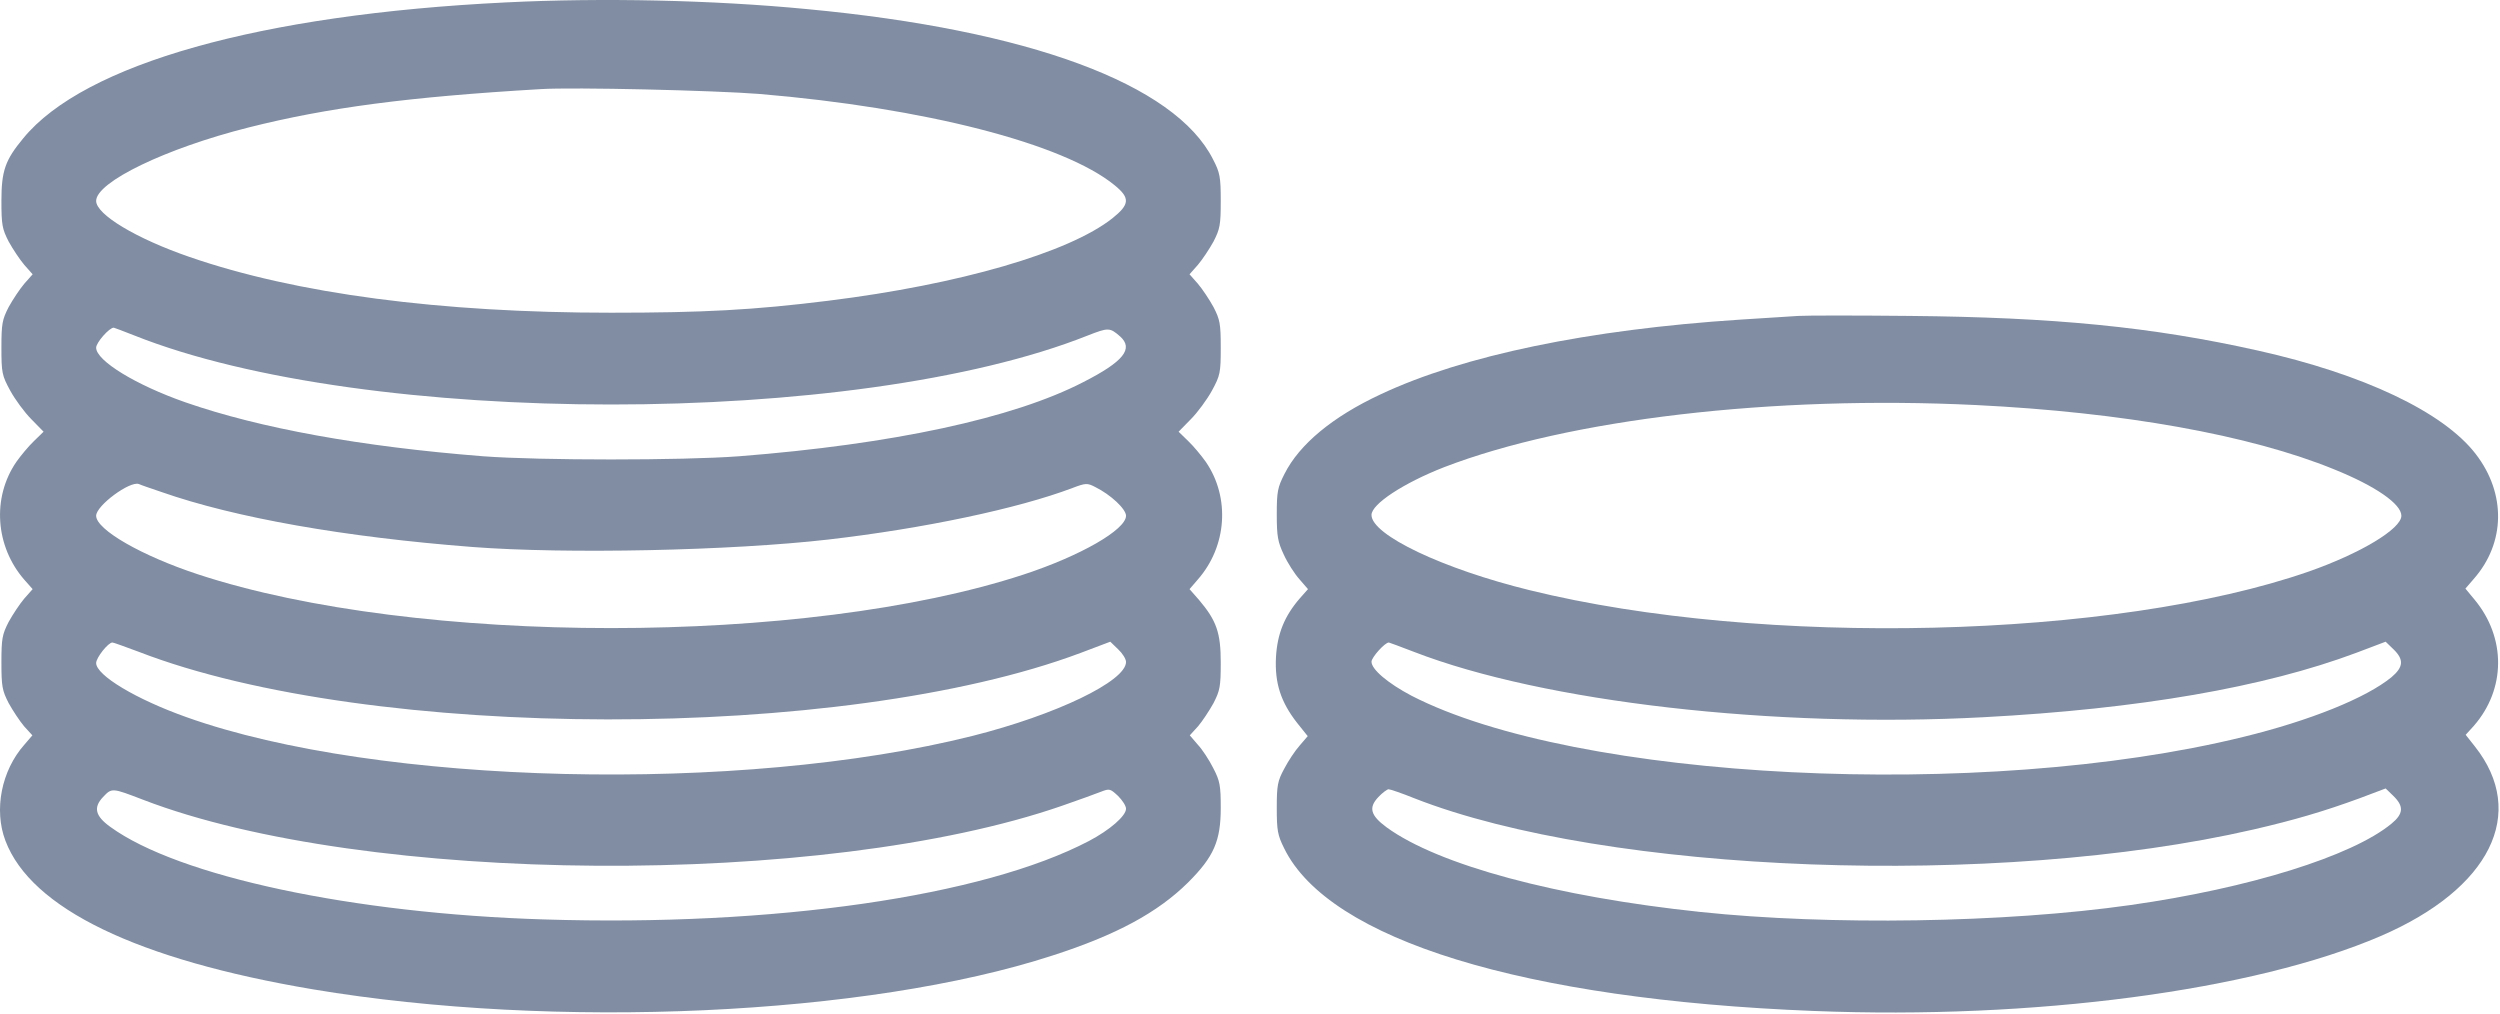
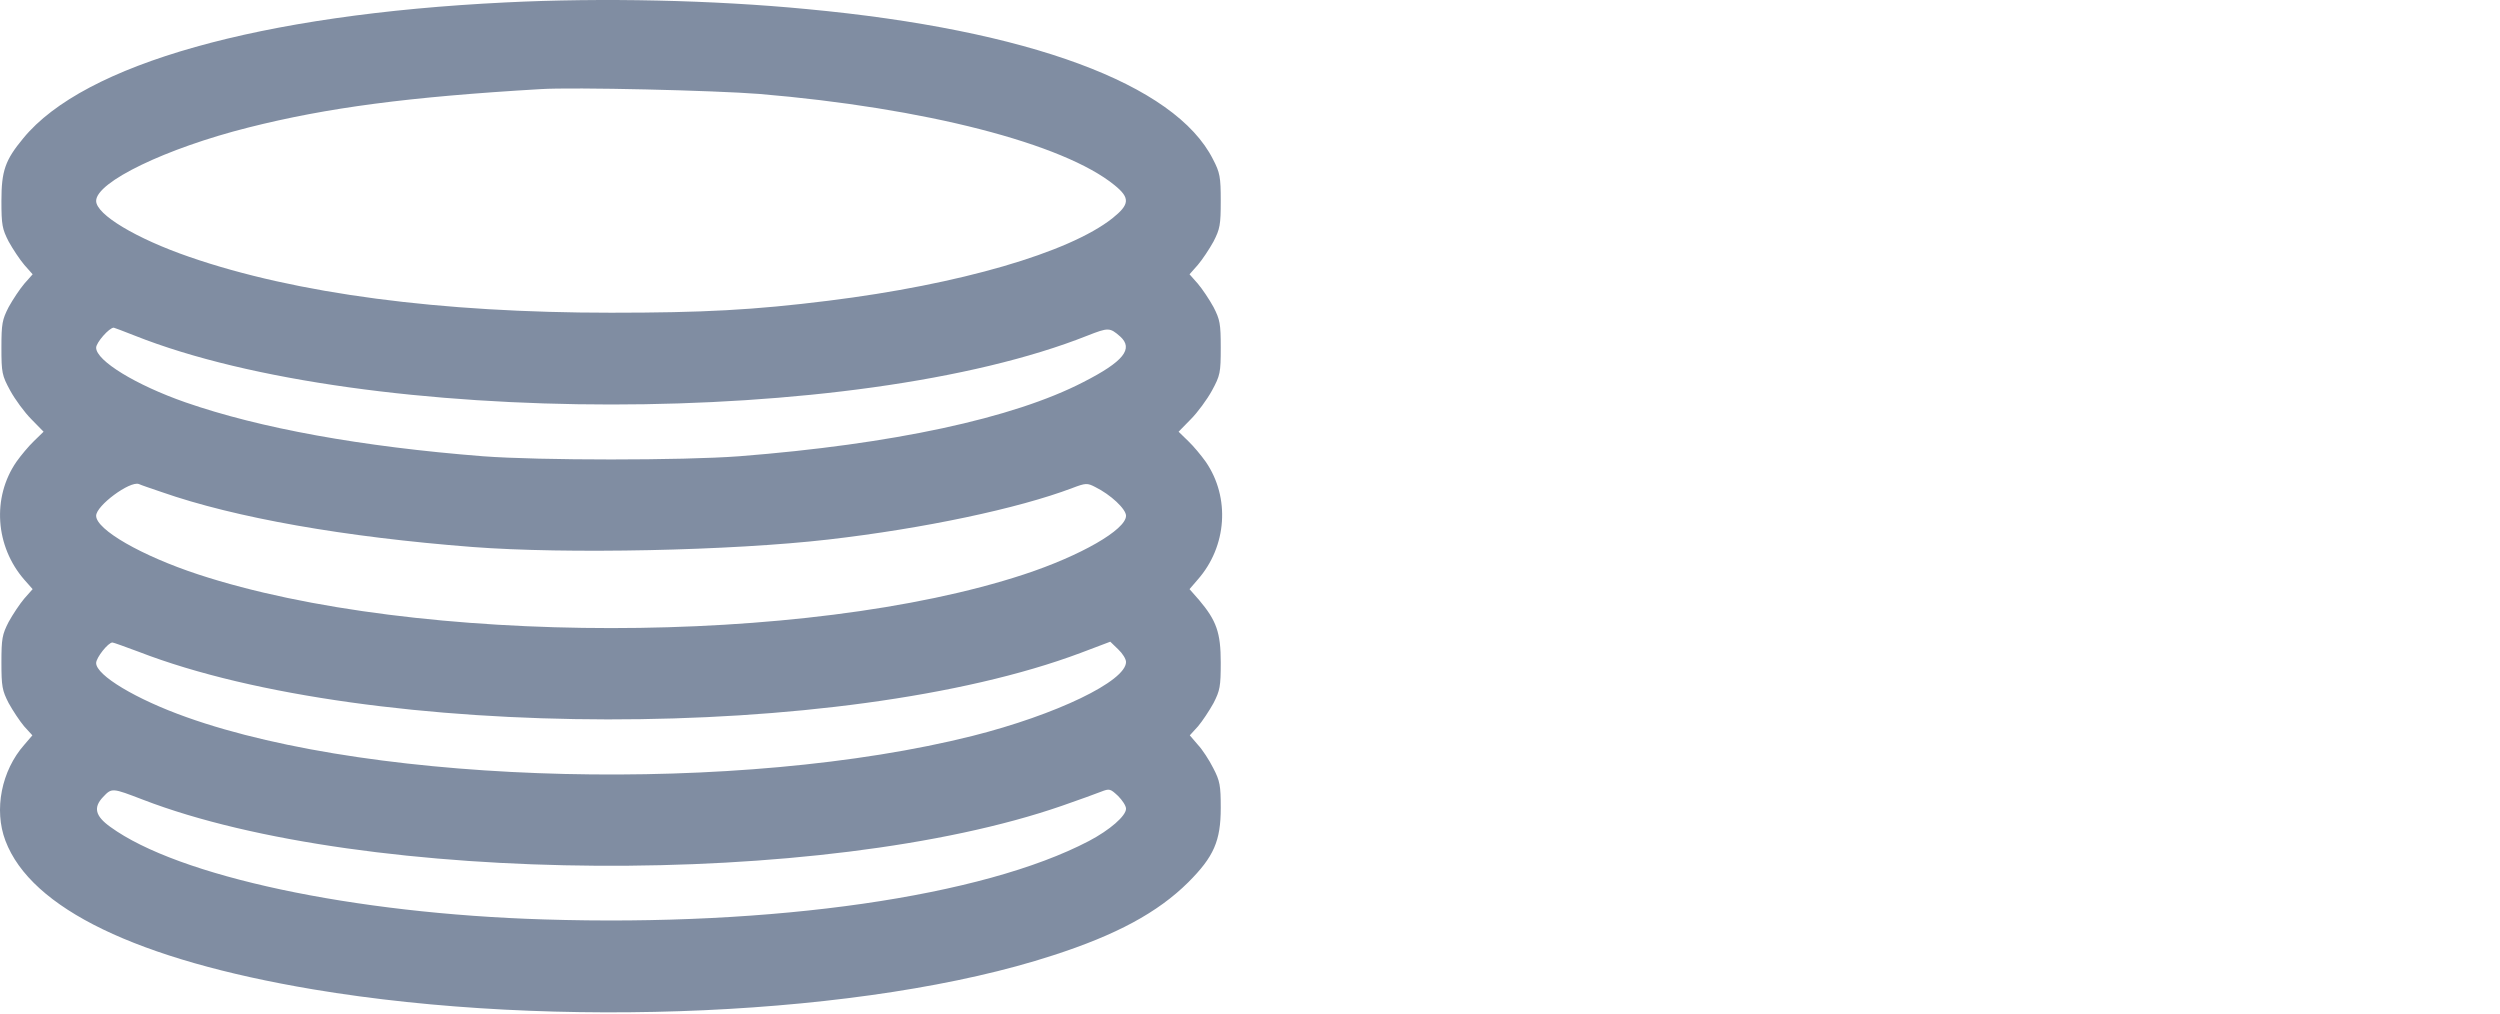
<svg xmlns="http://www.w3.org/2000/svg" width="937" height="380" viewBox="0 0 937 380" fill="none">
  <path d="M189.535 0.907C97.535 5.407 31.535 24.007 8.735 51.807C1.935 60.007 0.535 64.007 0.535 75.307C0.535 84.307 0.835 85.807 3.235 90.507C4.835 93.407 7.435 97.307 9.135 99.307L12.235 102.807L9.135 106.307C7.435 108.307 4.835 112.207 3.235 115.107C0.835 119.807 0.535 121.307 0.535 130.307C0.535 139.707 0.735 140.707 3.835 146.407C5.635 149.707 9.235 154.607 11.735 157.107L16.335 161.807L12.735 165.307C10.735 167.207 7.835 170.707 6.135 173.107C-3.065 186.507 -1.765 204.807 9.135 217.307L12.235 220.807L9.135 224.307C7.435 226.307 4.835 230.207 3.235 233.107C0.835 237.807 0.535 239.307 0.535 248.307C0.535 257.307 0.835 258.807 3.235 263.507C4.835 266.407 7.435 270.307 9.035 272.207L12.135 275.607L9.135 279.107C0.535 288.807 -2.365 303.507 2.035 315.107C11.635 340.507 51.435 359.707 117.335 370.807C207.935 386.007 325.235 380.707 394.535 358.107C418.435 350.407 433.935 342.007 445.335 330.707C454.935 321.107 457.535 315.207 457.535 302.807C457.535 294.407 457.235 292.707 454.735 287.907C453.235 284.907 450.635 280.907 448.935 279.107L445.935 275.607L449.035 272.207C450.635 270.307 453.235 266.407 454.835 263.507C457.235 258.807 457.535 257.307 457.535 248.307C457.535 237.107 455.935 232.607 449.435 224.907L445.835 220.807L448.935 217.207C459.835 204.807 461.135 186.507 451.935 173.107C450.235 170.707 447.335 167.207 445.335 165.307L441.735 161.807L446.335 157.107C448.835 154.607 452.435 149.707 454.235 146.407C457.335 140.707 457.535 139.707 457.535 130.307C457.535 121.307 457.235 119.807 454.835 115.107C453.235 112.207 450.635 108.307 448.935 106.307L445.835 102.807L448.935 99.307C450.635 97.307 453.235 93.407 454.835 90.507C457.235 85.807 457.535 84.307 457.535 75.307C457.535 66.307 457.235 64.707 454.635 59.707C440.435 31.507 385.635 11.207 302.435 3.407C267.135 0.007 225.635 -0.893 189.535 0.907ZM284.535 35.207C346.635 40.407 398.635 53.807 417.735 69.407C423.635 74.207 423.435 76.607 416.935 81.807C400.635 94.707 359.635 106.607 310.535 112.707C282.535 116.207 263.435 117.207 229.035 117.207C164.935 117.207 110.935 110.107 71.035 96.307C51.035 89.407 36.035 80.407 36.035 75.307C36.035 68.207 62.135 55.607 93.035 47.807C122.735 40.307 153.235 36.307 202.535 33.407C214.935 32.607 268.135 33.907 284.535 35.207ZM50.535 125.807C137.135 160.207 320.935 160.207 407.535 125.807C415.435 122.707 415.935 122.707 419.835 126.107C424.935 130.707 421.135 135.507 406.035 143.207C379.735 156.807 334.435 166.507 277.035 171.007C255.835 172.607 202.235 172.607 181.035 171.007C135.335 167.407 97.435 160.507 69.535 150.807C50.935 144.307 36.035 135.207 36.035 130.307C36.035 128.407 40.935 122.807 42.635 122.807C42.835 122.807 46.435 124.207 50.535 125.807ZM60.535 184.407C88.235 194.107 129.235 201.307 177.035 205.007C212.135 207.707 274.135 206.407 310.535 202.207C346.135 198.107 381.635 190.607 401.935 182.907C406.935 181.007 407.535 181.007 410.435 182.507C416.335 185.407 422.035 190.807 422.035 193.307C422.035 198.507 405.035 208.307 383.735 215.307C302.135 242.107 155.935 242.107 74.335 215.307C53.035 208.307 36.035 198.507 36.035 193.307C36.035 189.507 48.635 180.207 52.035 181.407C52.835 181.807 56.735 183.107 60.535 184.407ZM52.035 244.307C138.835 277.907 316.035 278.107 405.035 244.707L416.135 240.507L419.135 243.407C420.735 244.907 422.035 247.007 422.035 248.107C422.035 255.307 395.835 267.907 364.535 275.807C277.835 297.607 141.635 294.407 69.935 268.807C51.035 262.107 36.035 253.107 36.035 248.507C36.035 246.507 40.535 240.807 42.135 240.807C42.535 240.807 46.935 242.407 52.035 244.307ZM53.535 299.707C136.735 331.807 308.935 332.907 398.035 302.007C404.335 299.807 411.035 297.407 412.735 296.707C415.835 295.507 416.135 295.607 419.035 298.307C420.635 299.907 422.035 302.007 422.035 303.107C422.035 305.807 415.935 311.107 408.135 315.207C368.435 336.007 289.935 347.307 203.935 344.607C132.135 342.407 66.735 328.407 41.335 309.907C35.635 305.807 34.935 302.607 38.635 298.707C41.935 295.207 42.035 295.307 53.535 299.707Z" fill="#808DA2" />
-   <path d="M674.035 118.408C671.035 118.608 661.135 119.208 652.035 119.808C595.435 123.508 548.435 133.208 517.435 147.808C499.435 156.208 487.035 166.508 481.435 177.608C478.835 182.708 478.535 184.308 478.535 192.808C478.535 201.008 478.935 203.108 481.135 207.808C482.535 210.908 485.235 215.108 487.035 217.108L490.235 220.808L487.135 224.308C481.435 230.908 478.735 237.508 478.235 246.308C477.735 256.008 480.035 263.108 486.135 270.908L490.135 275.908L487.135 279.408C485.435 281.308 482.835 285.208 481.335 288.108C478.835 292.708 478.535 294.408 478.535 302.808C478.535 311.208 478.835 313.008 481.335 318.008C498.135 352.208 570.935 374.608 679.735 378.908C762.335 382.208 844.735 371.308 892.335 350.808C933.335 333.108 947.435 304.808 927.535 279.708L924.135 275.408L927.135 272.108C939.235 258.308 939.335 239.008 927.435 224.708L924.035 220.608L927.135 217.008C939.035 203.508 939.335 185.008 927.935 170.208C915.835 154.408 885.735 140.208 846.335 131.408C806.635 122.508 769.835 118.908 715.535 118.408C695.735 118.208 677.035 118.208 674.035 118.408ZM740.535 151.808C795.535 154.508 843.235 163.008 874.835 175.908C890.435 182.208 900.035 188.908 900.035 193.308C900.035 198.208 884.735 207.408 865.335 214.208C792.635 239.508 660.635 242.708 573.335 221.208C540.735 213.208 514.035 200.508 514.035 193.008C514.035 188.908 526.135 181.008 541.235 175.108C587.935 157.108 664.535 148.108 740.535 151.808ZM529.935 244.308C578.535 263.108 664.835 273.008 743.535 268.808C801.735 265.708 848.535 257.608 883.035 244.708L894.135 240.508L897.135 243.408C901.035 247.208 900.835 250.008 896.335 253.808C886.835 261.608 865.735 270.108 840.735 276.208C743.135 300.208 590.735 292.608 528.935 260.708C520.235 256.108 514.035 250.908 514.035 248.008C514.035 246.408 519.035 240.808 520.535 240.808C520.735 240.808 524.935 242.408 529.935 244.308ZM530.135 299.208C602.335 327.508 748.435 333.008 844.535 310.908C860.135 307.308 871.235 304.008 884.335 299.208L894.135 295.508L897.035 298.308C901.035 302.208 900.835 305.008 896.335 308.708C881.535 320.908 842.935 332.908 798.535 339.208C751.535 345.908 685.735 346.908 637.335 341.808C583.235 336.108 539.135 324.208 519.735 310.108C513.635 305.608 512.835 302.708 516.635 298.708C518.135 297.108 519.935 295.808 520.435 295.808C521.035 295.808 525.435 297.308 530.135 299.208Z" fill="#808DA2" />
</svg>